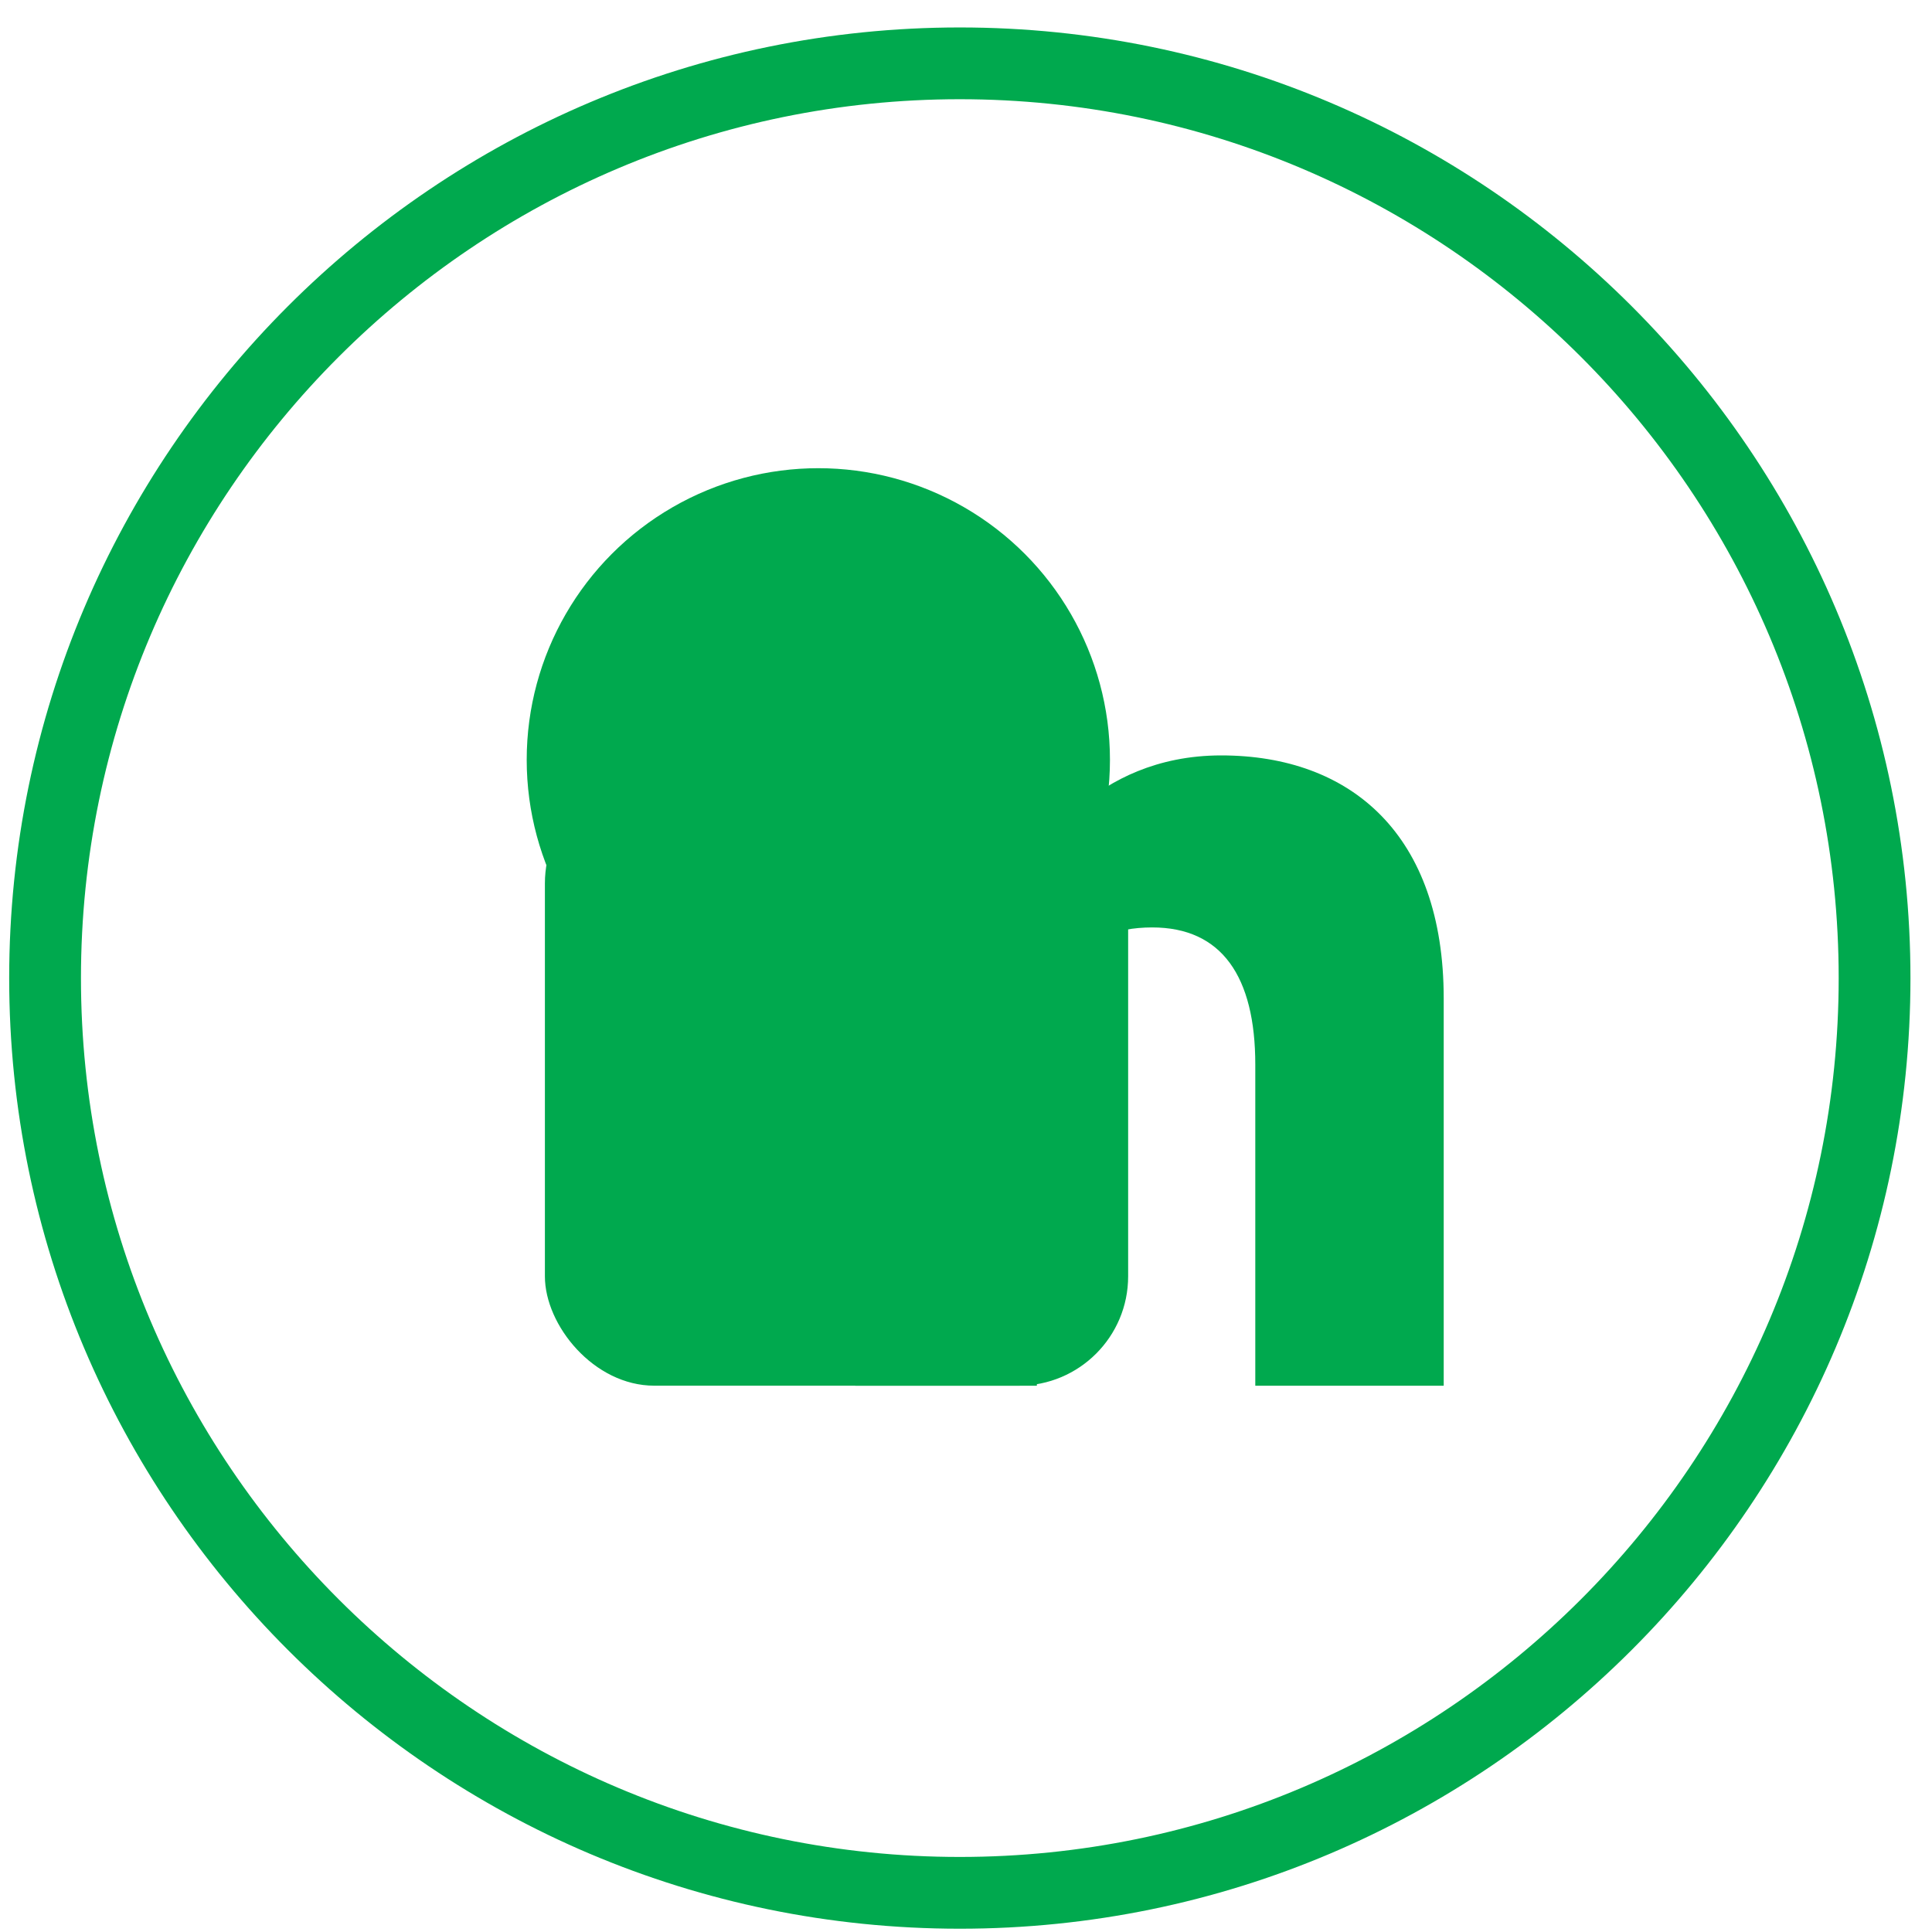
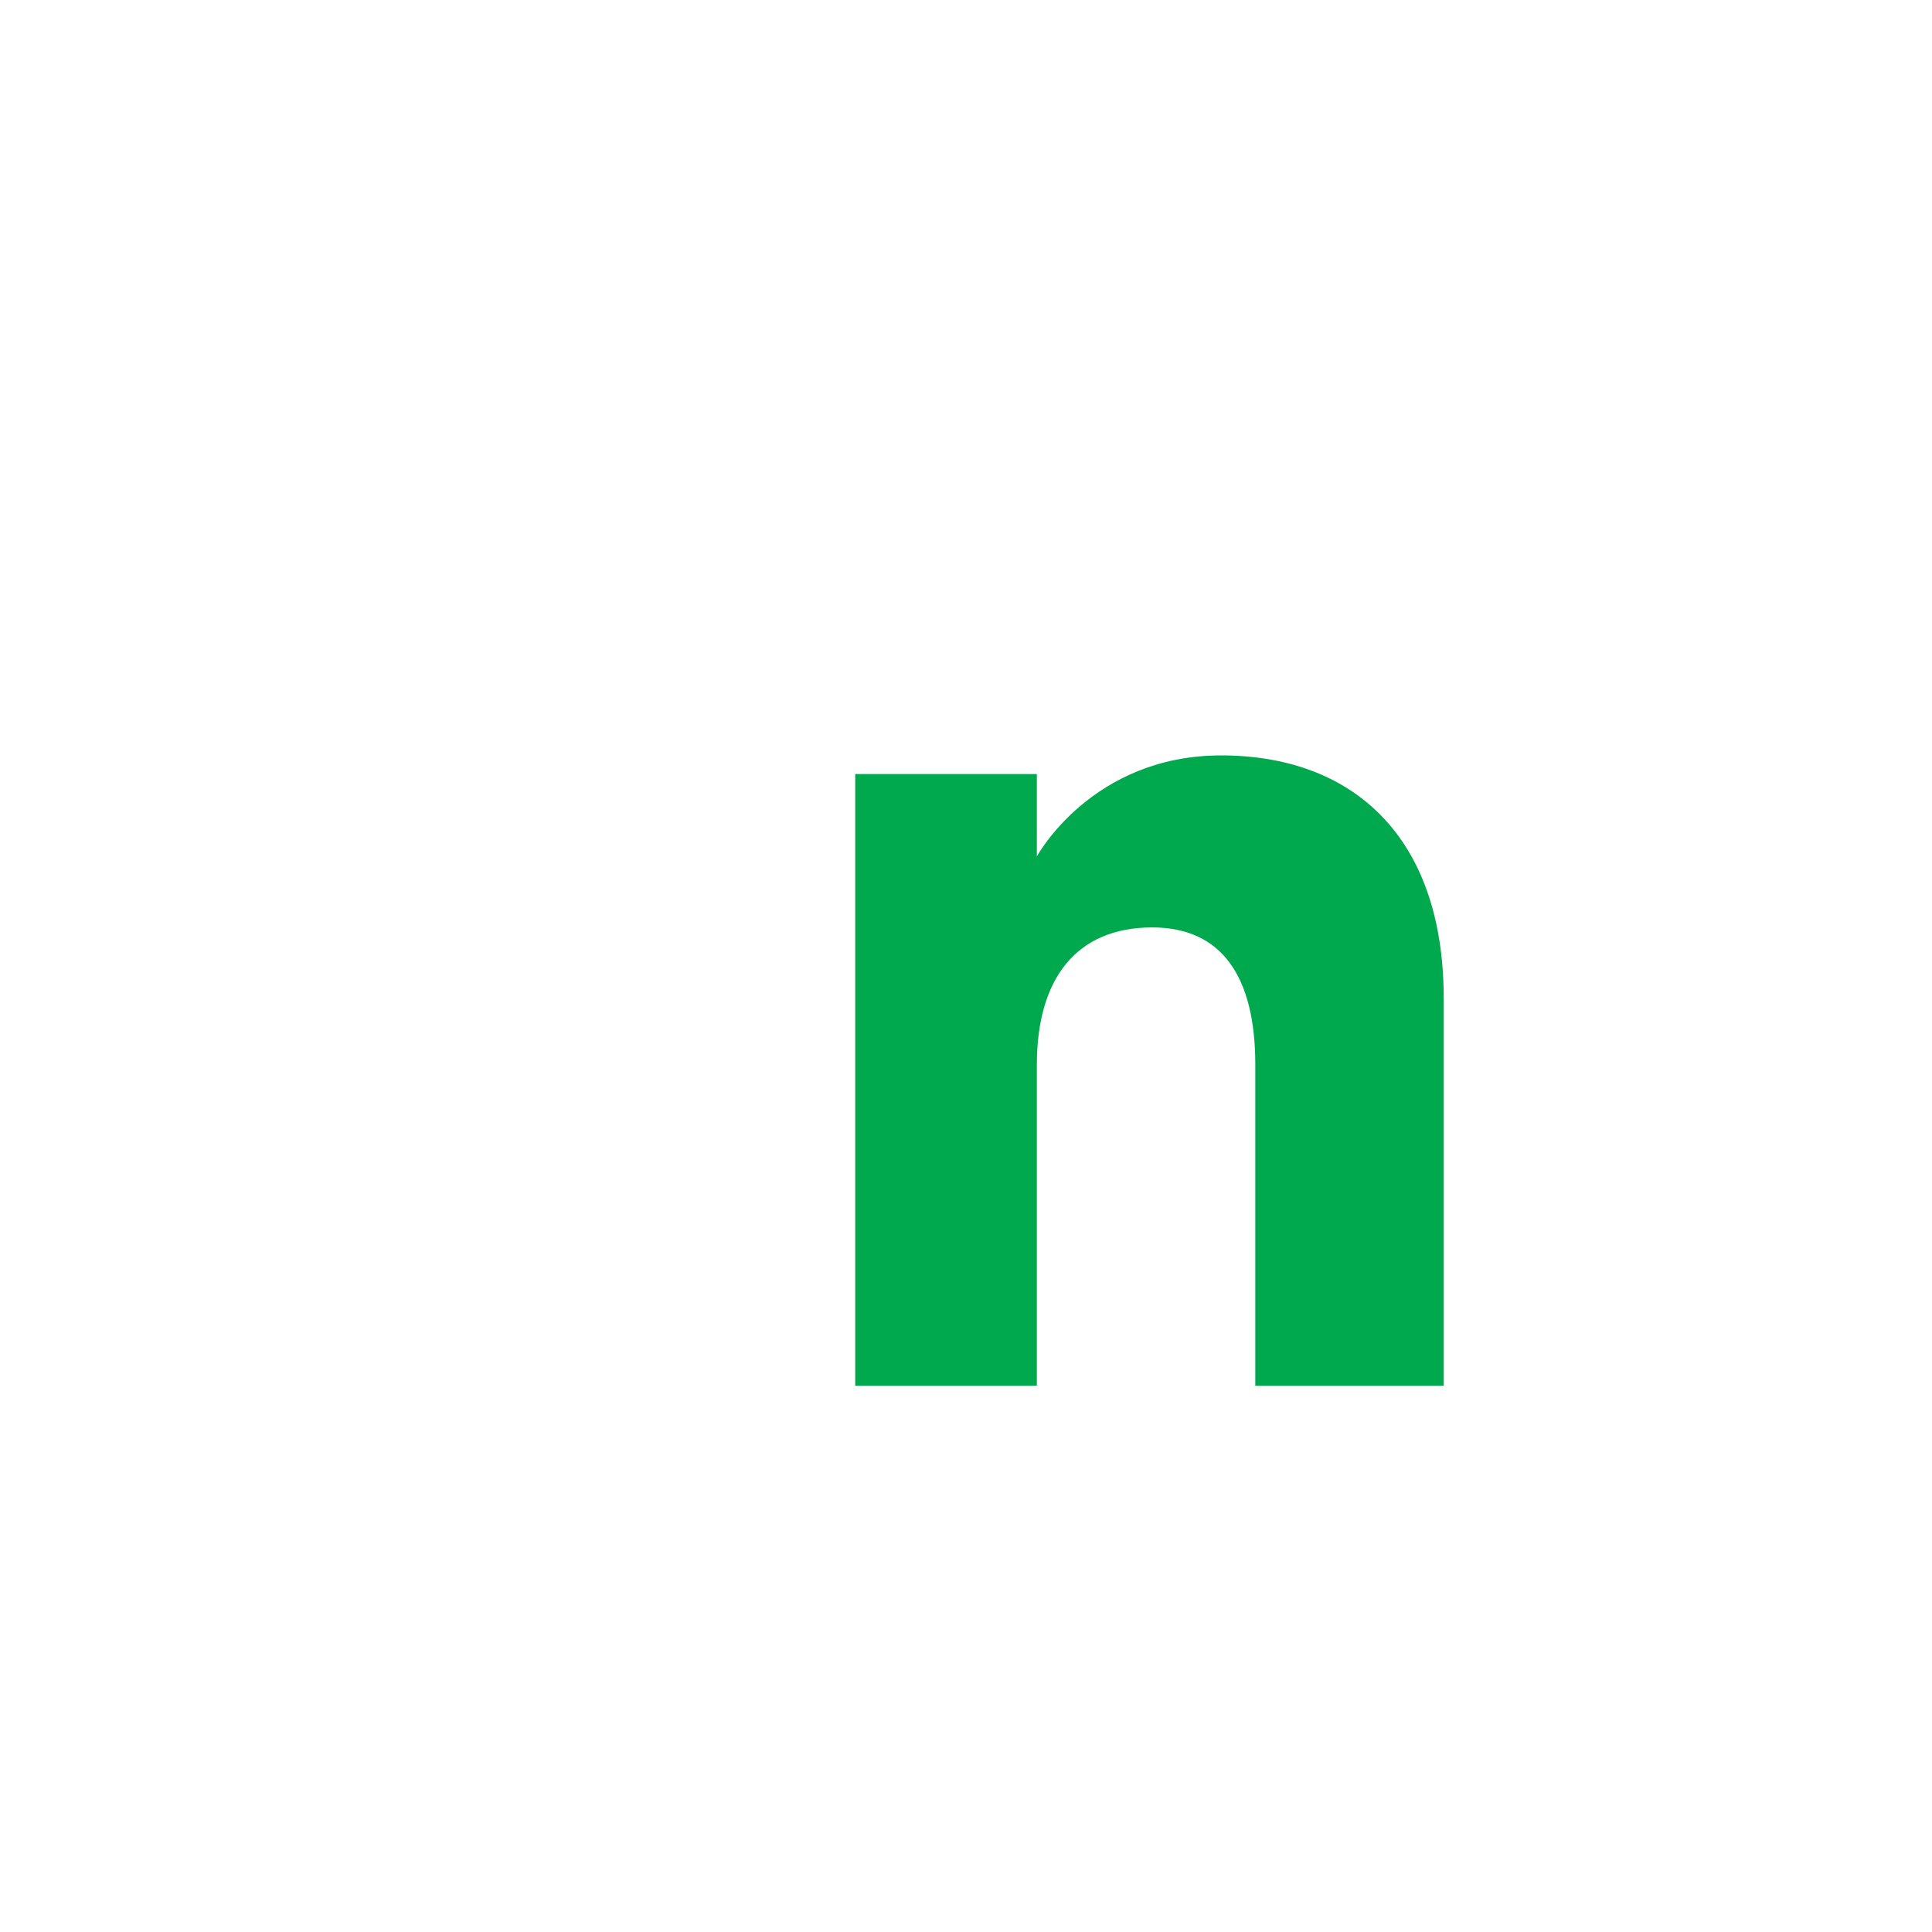
<svg xmlns="http://www.w3.org/2000/svg" width="53" height="53" viewBox="0 0 53 53" fill="none">
-   <path d="M26.33 2.722C13.04 2.722 2.221 13.53 2.221 26.832C2.221 40.134 13.04 50.941 26.33 50.941C39.621 50.941 50.44 40.134 50.44 26.832C50.44 13.53 39.621 2.722 26.33 2.722ZM26.33 52.91C11.945 52.91 0.252 41.205 0.252 26.832C0.252 12.458 11.945 0.753 26.33 0.753C40.715 0.753 52.409 12.458 52.409 26.832C52.409 41.205 40.715 52.91 26.33 52.91Z" fill="#00A94E" />
-   <rect x="14.948" y="21.234" width="16" height="16.779" rx="3" fill="#00A94E" />
-   <circle cx="22.449" cy="20.844" r="8" fill="#00A94E" />
  <path d="M28.444 29.206C28.444 26.847 29.529 25.442 31.608 25.442C33.518 25.442 34.436 26.791 34.436 29.206V38.014H39.605V27.39C39.605 22.895 37.057 20.723 33.5 20.723C29.942 20.723 28.444 23.494 28.444 23.494V21.234H23.461V38.014H28.444V29.206Z" fill="#00A94E" />
</svg>